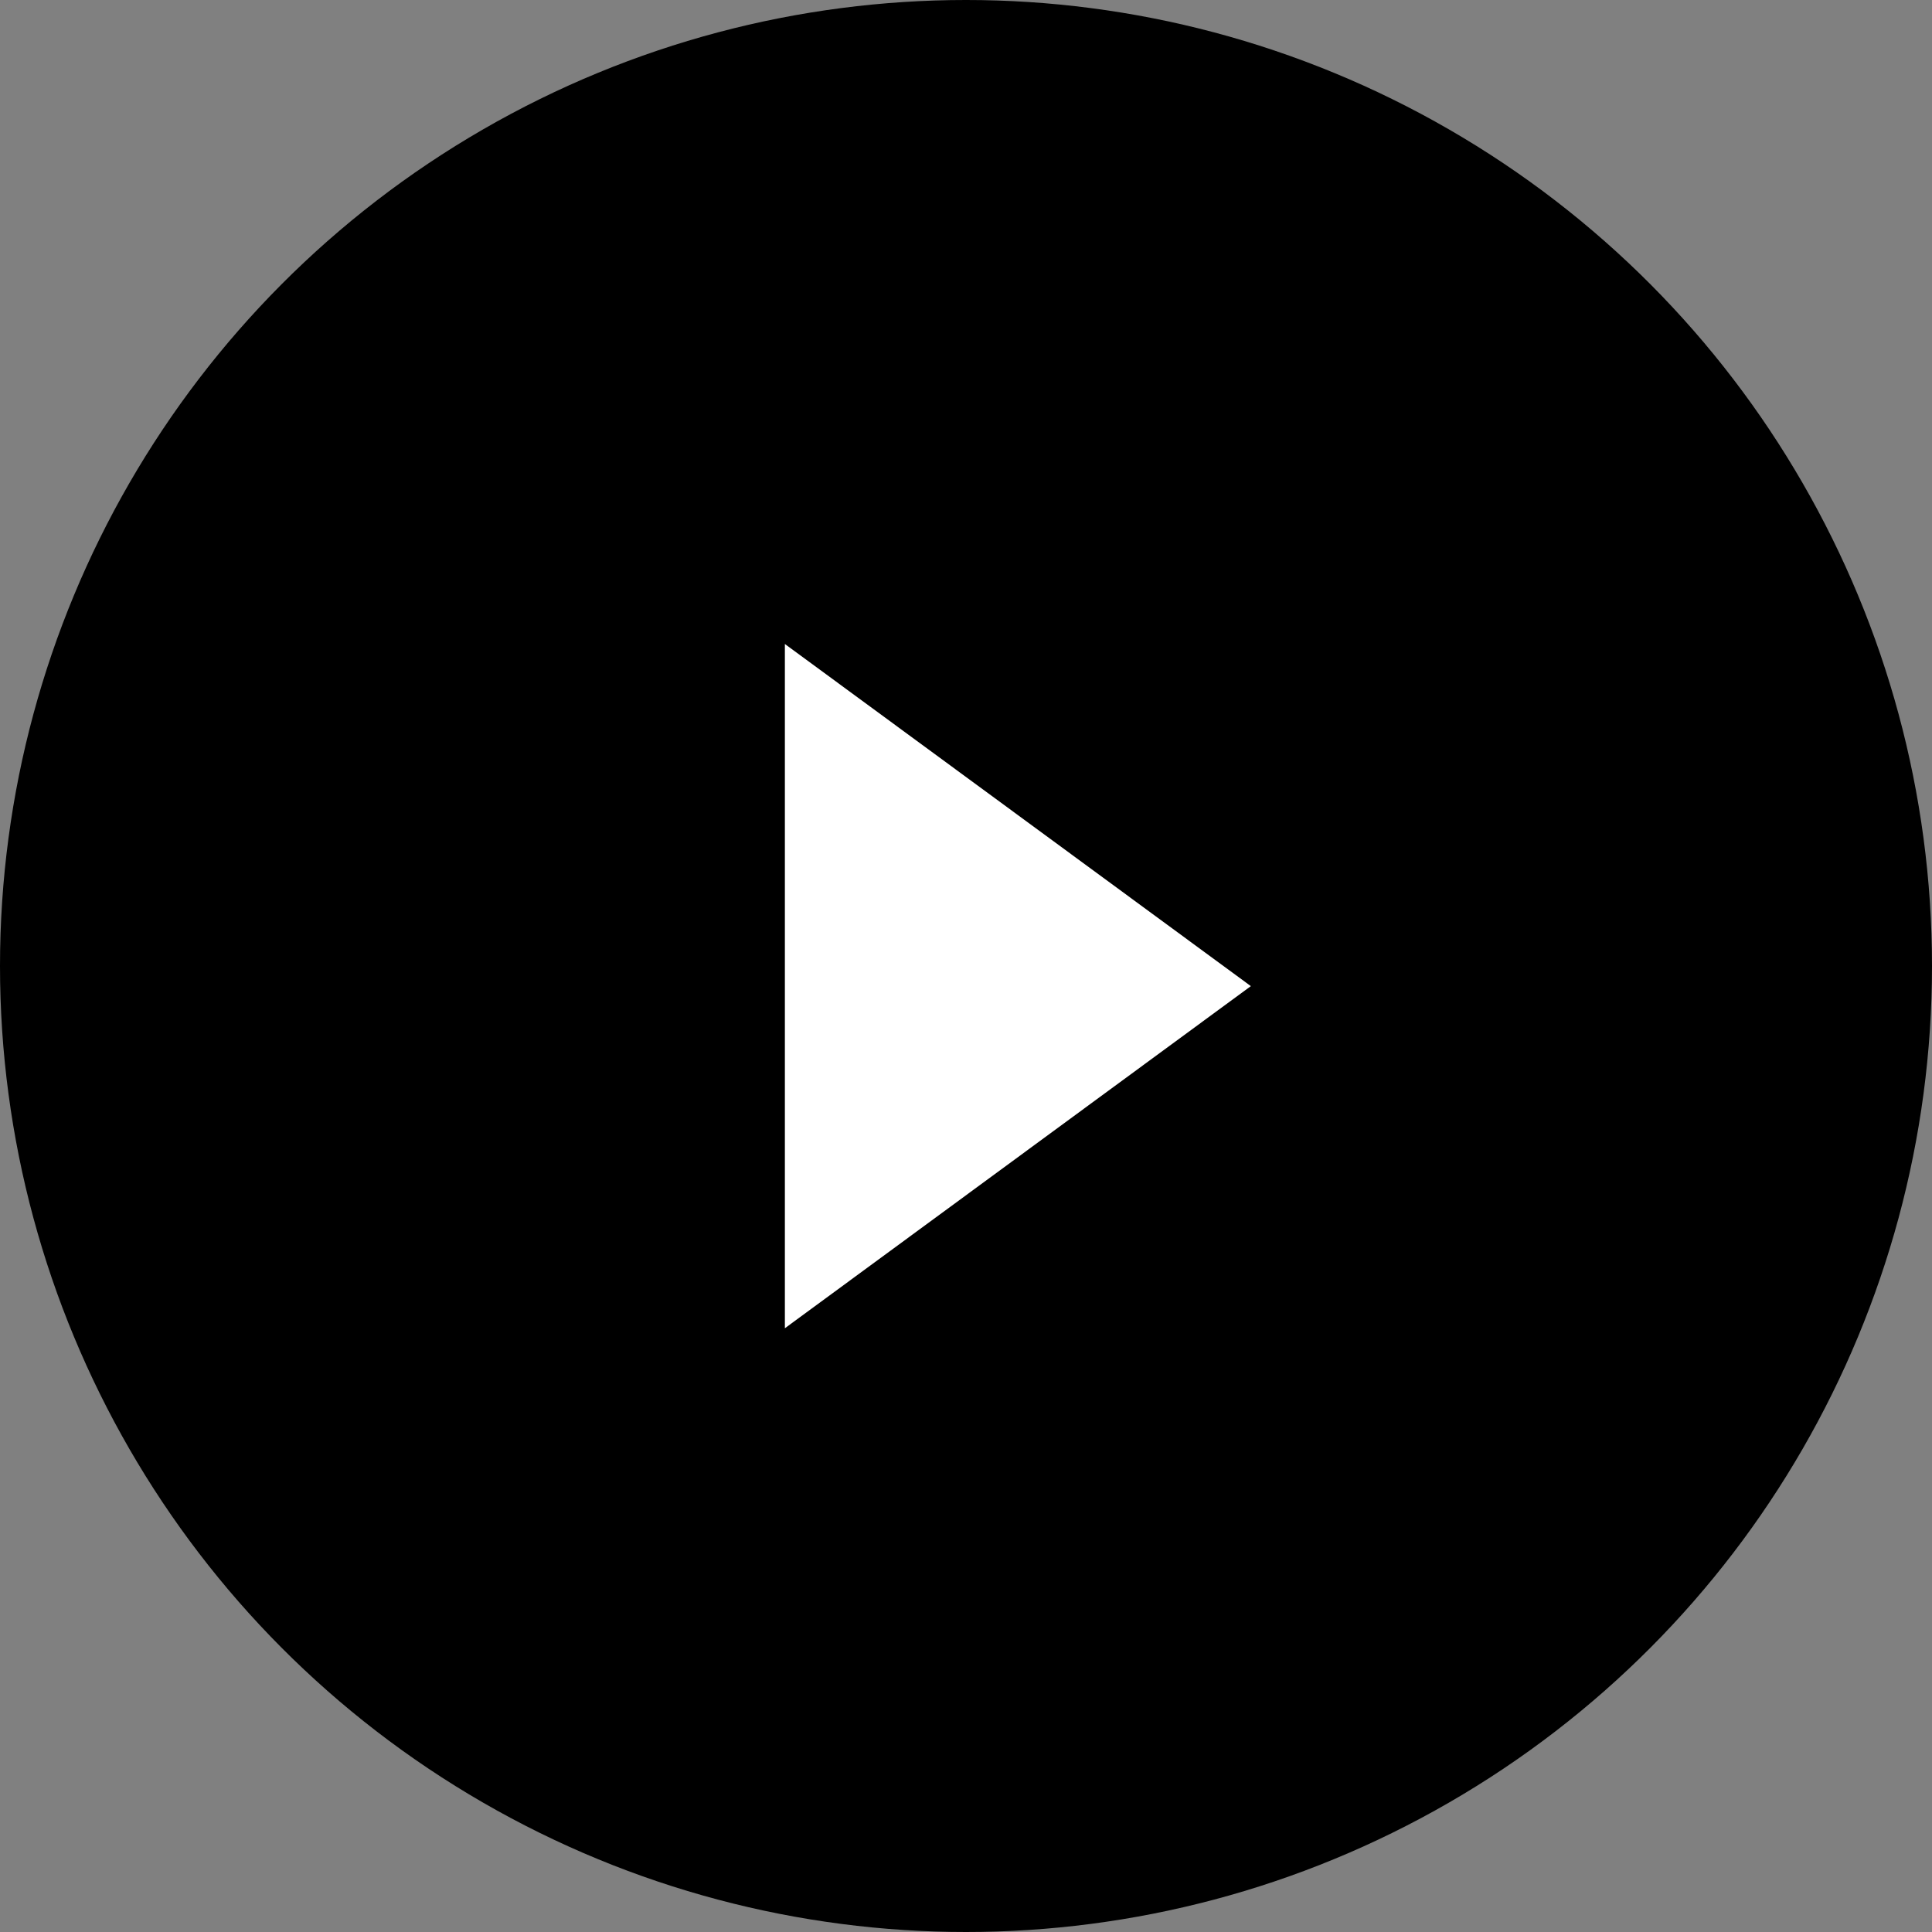
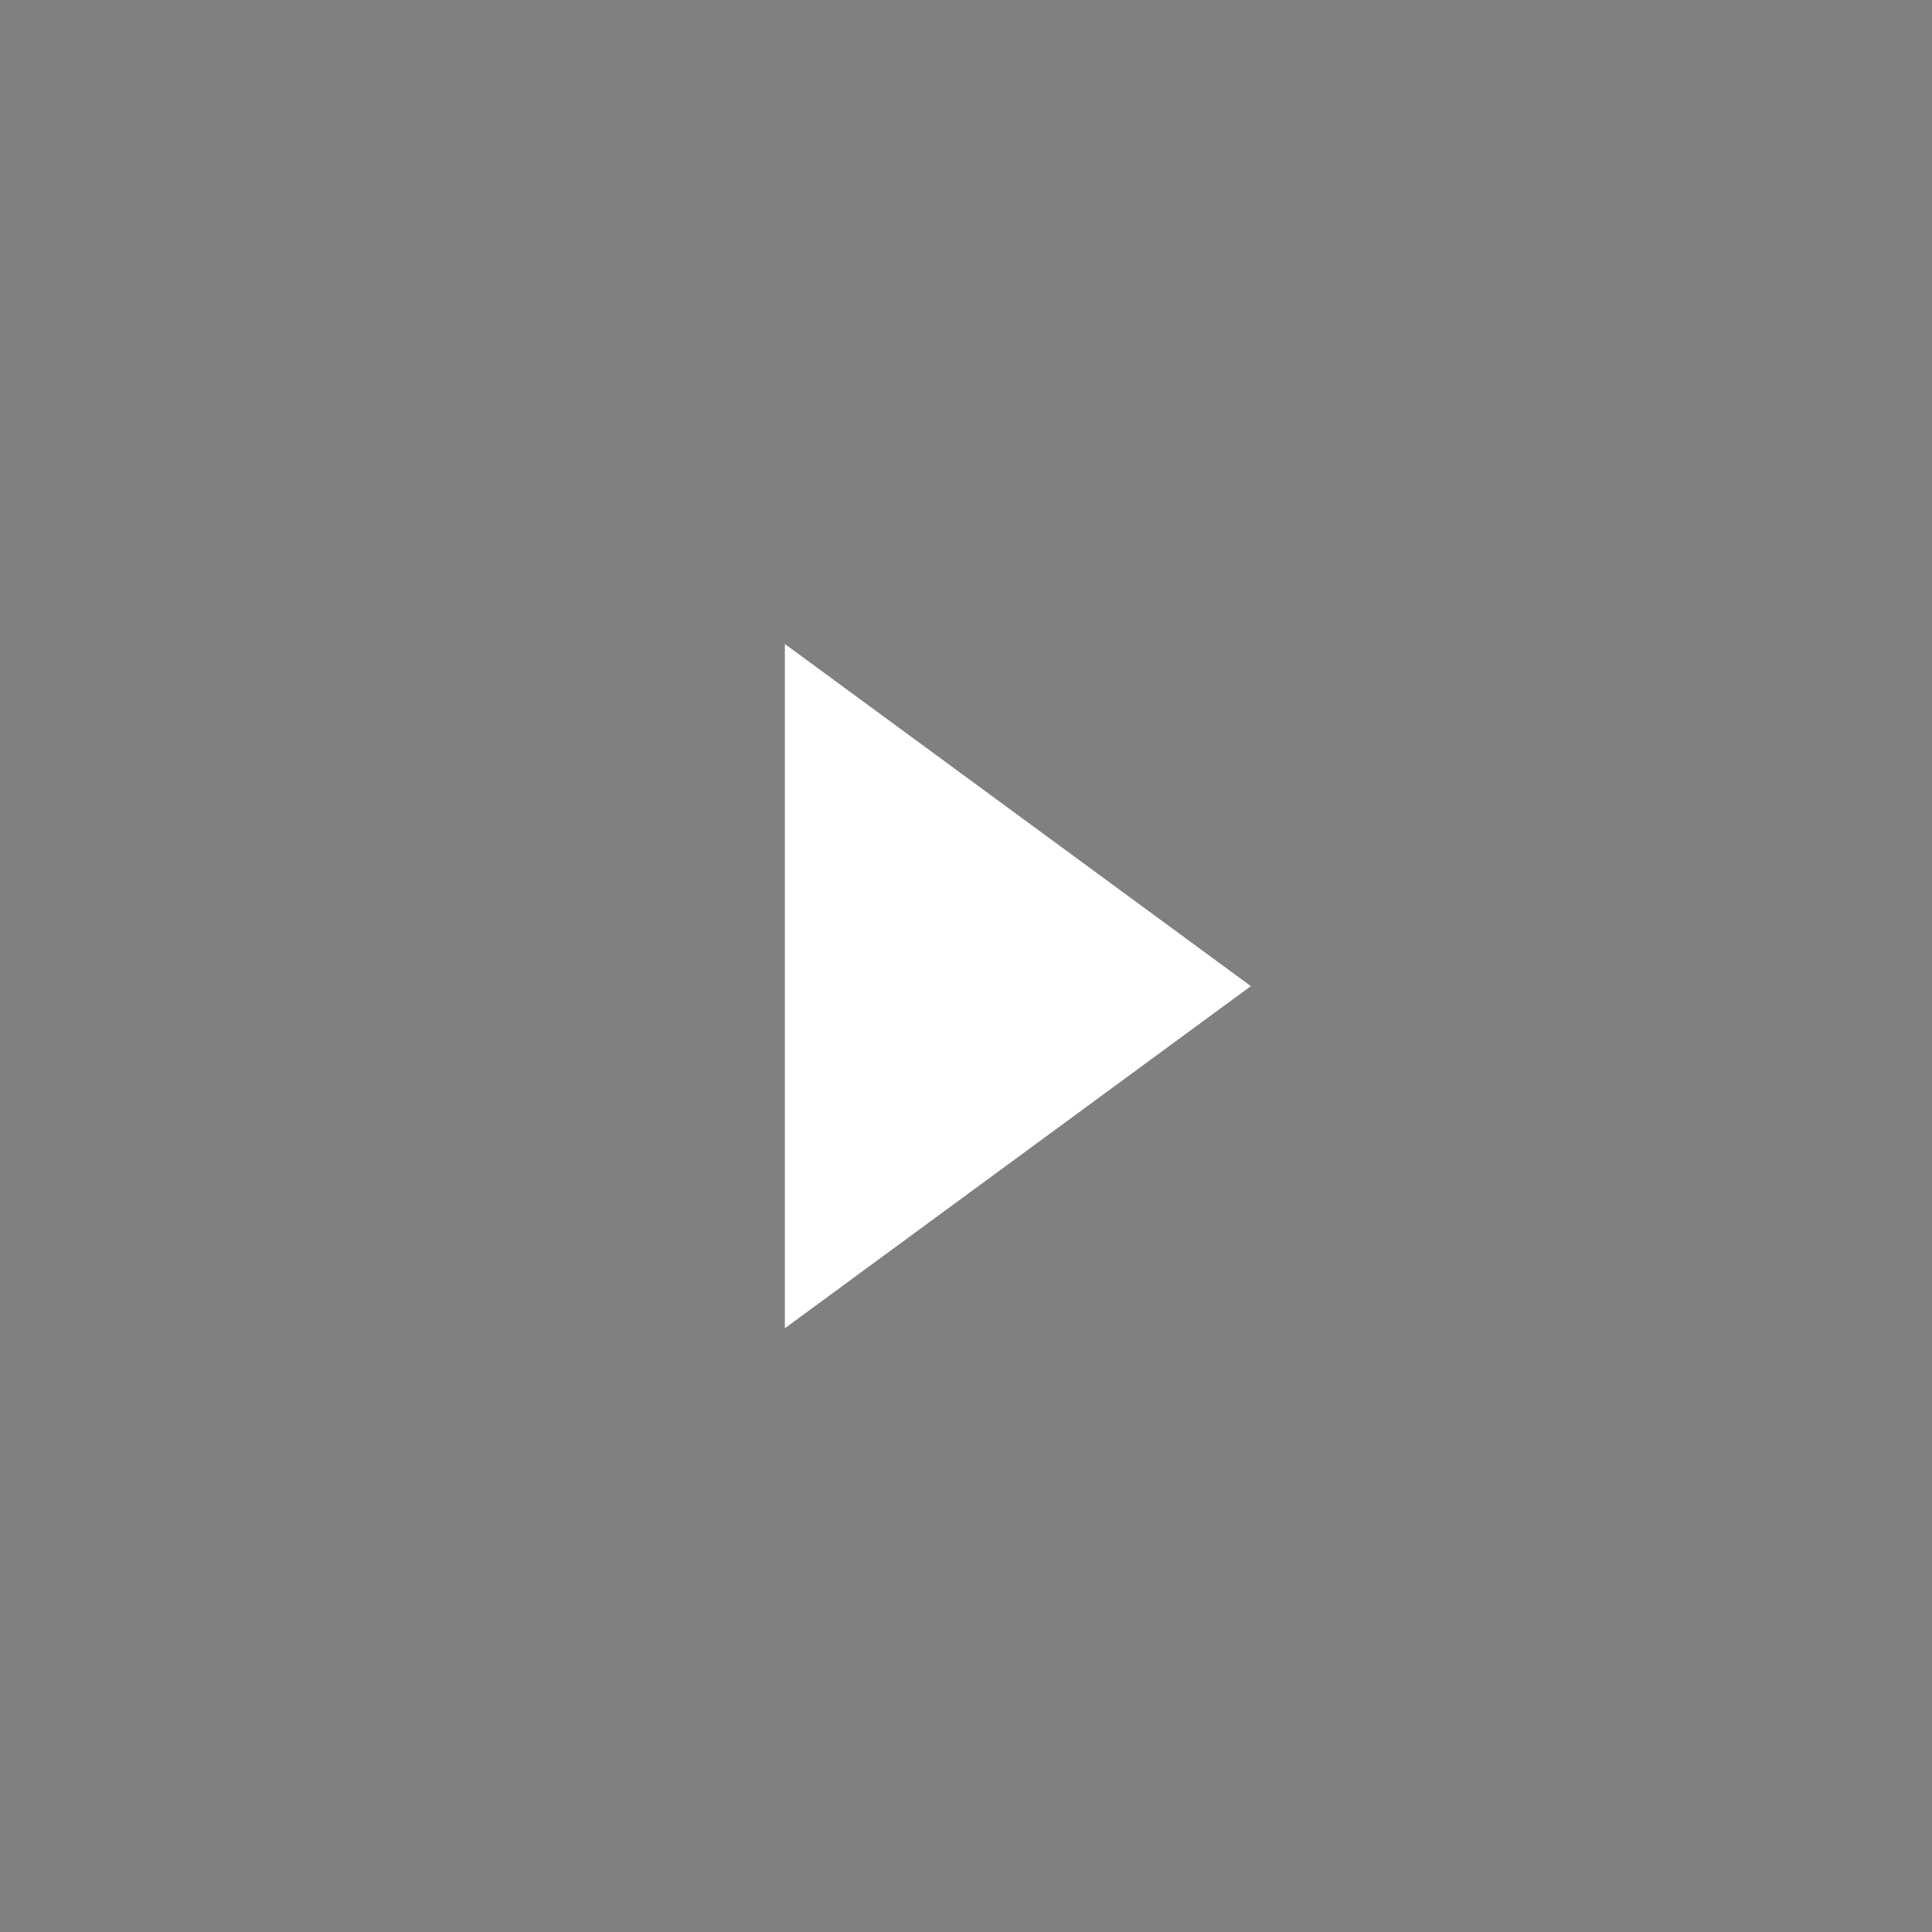
<svg xmlns="http://www.w3.org/2000/svg" width="48" height="48">
  <rect width="100%" height="100%" fill="#808080" stroke="none" />
  <g data-name="グループ 429" transform="translate(-695 -4773)">
-     <circle data-name="楕円形 7" cx="24" cy="24" r="24" transform="translate(695 4773)" />
    <path data-name="多角形 1" d="M726.077 4797.5 714.5 4806v-17Z" fill="#fff" />
  </g>
</svg>